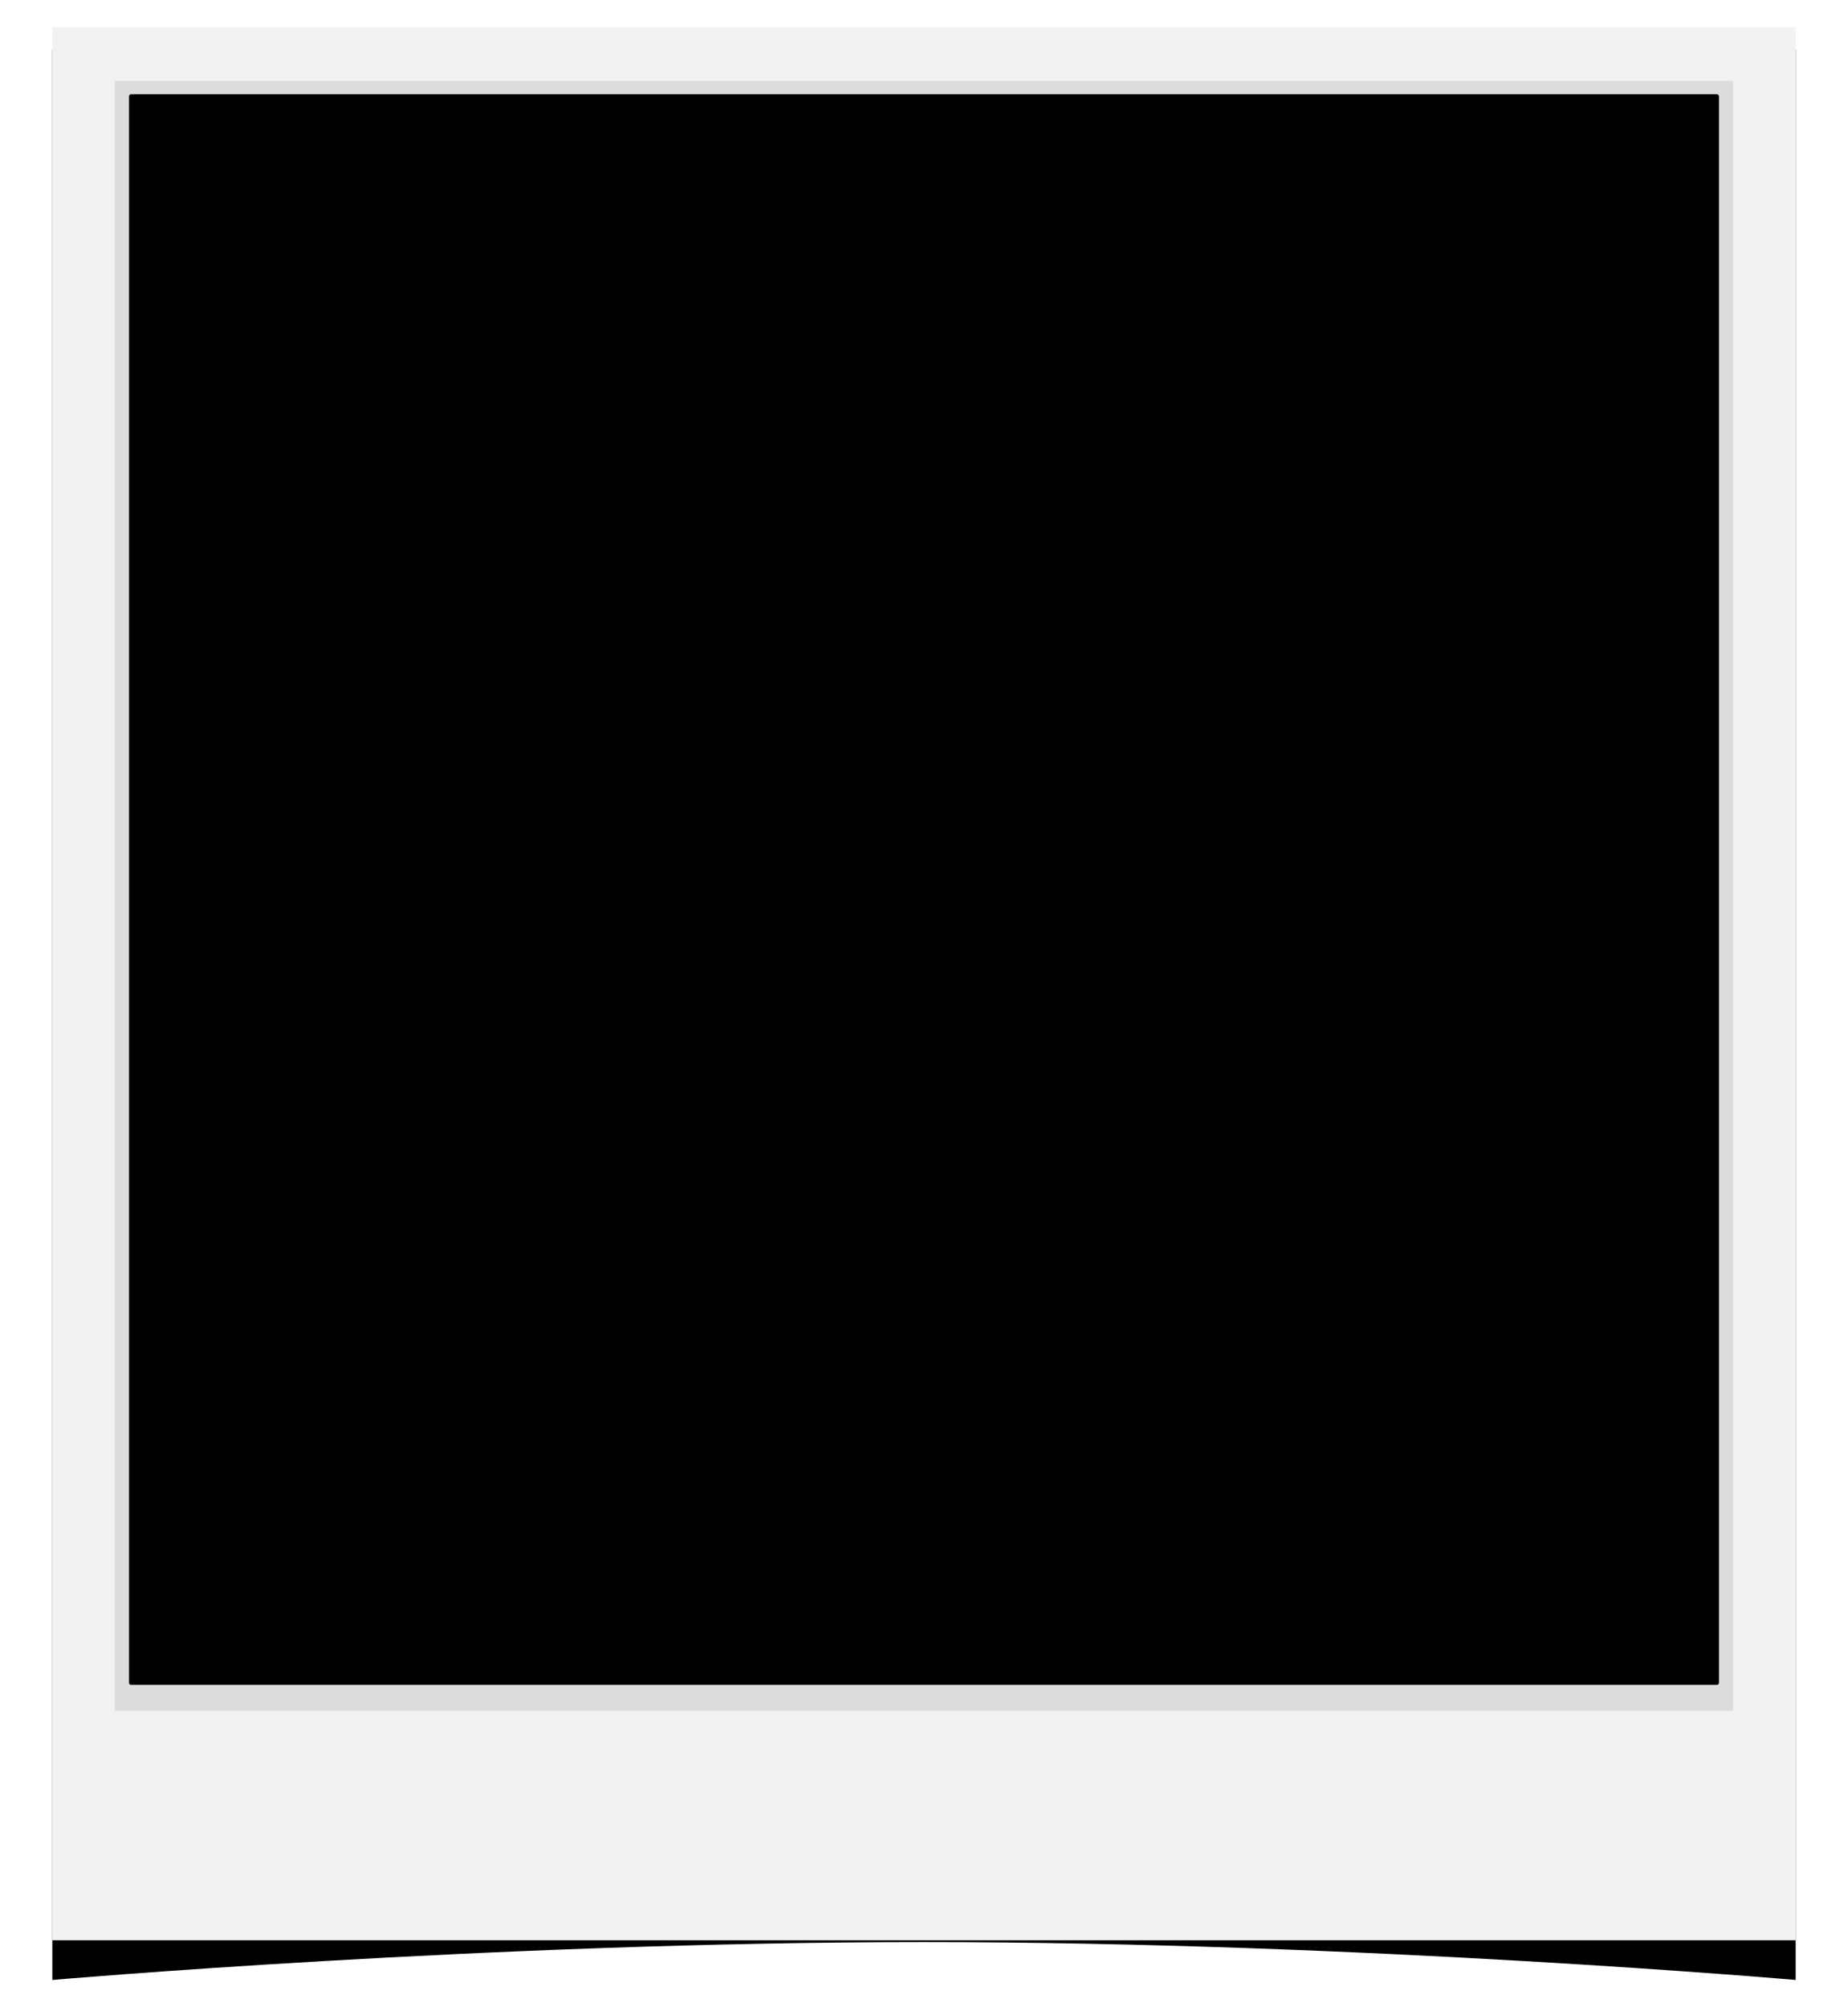
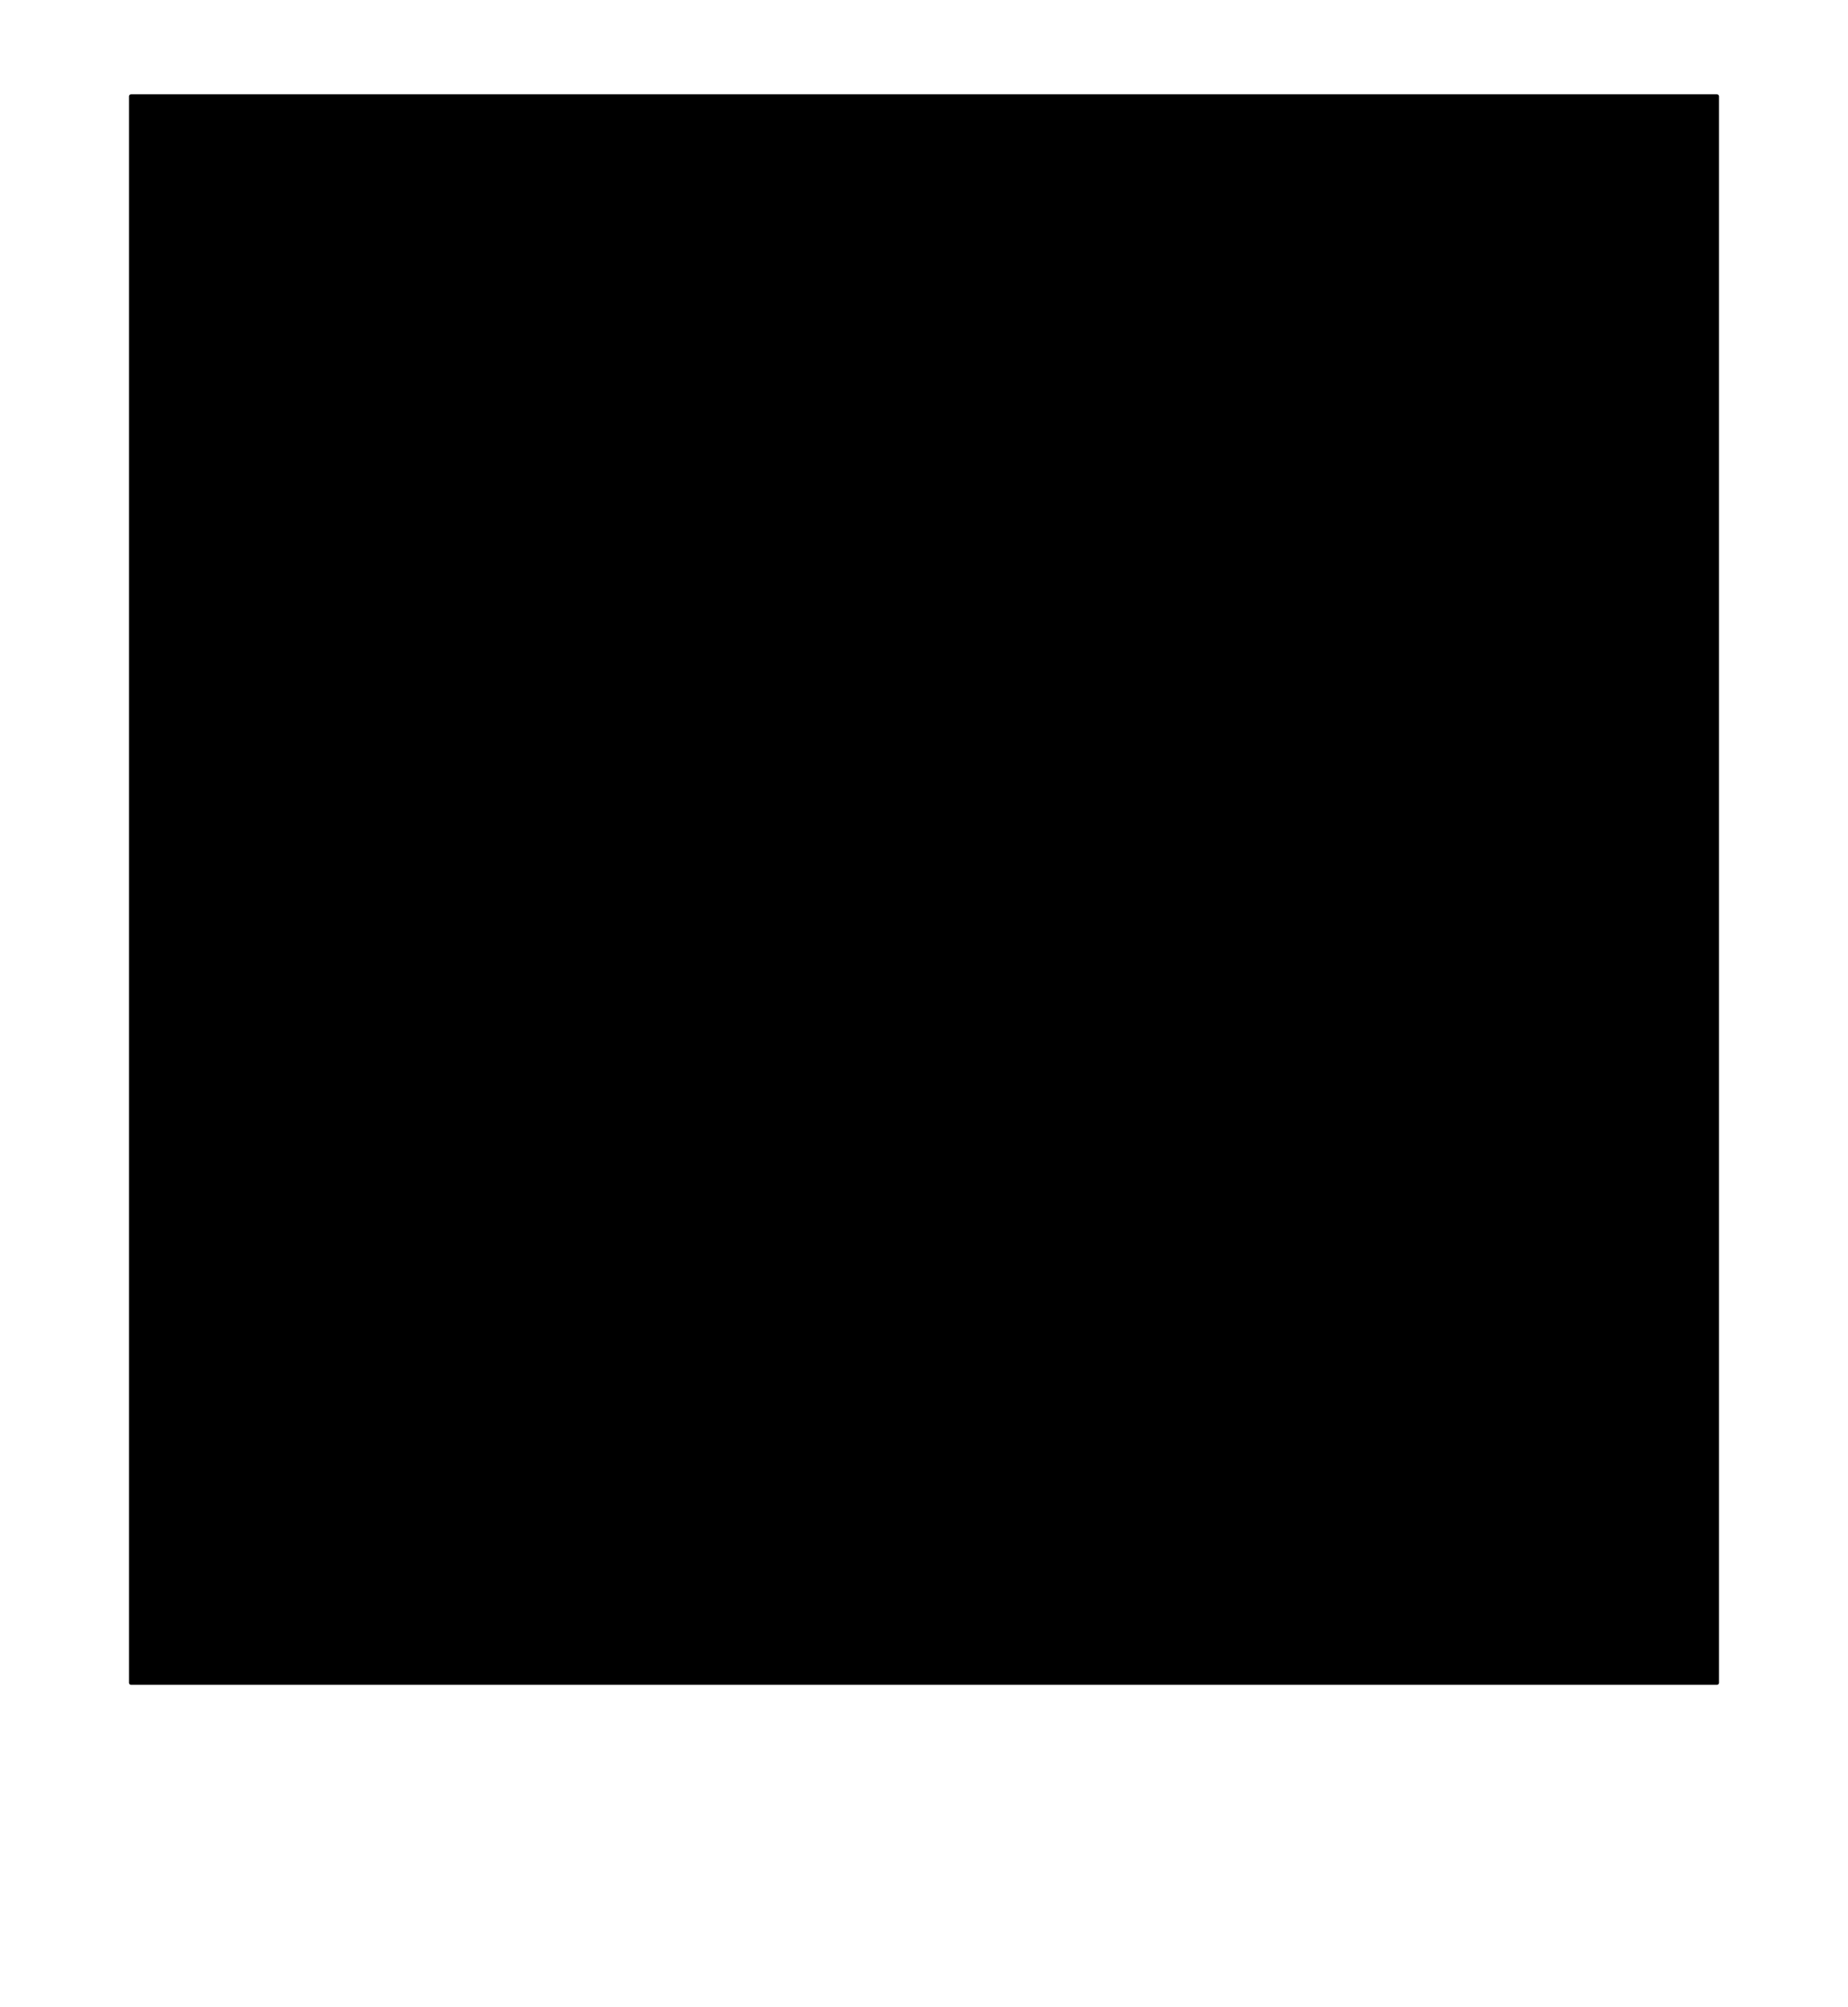
<svg xmlns="http://www.w3.org/2000/svg" viewBox="0 0 350 380" version="1.0">
  <defs>
    <filter id="a">
      <feGaussianBlur stdDeviation="3.478" />
    </filter>
  </defs>
-   <path d="M422.97 331.66h330.18v365.46s-82.55-7.17-165.09-7.17c-82.55 0-165.09 7.17-165.09 7.17V331.66z" filter="url(#a)" transform="translate(-413.06 -322.28)" />
-   <path fill="#f2f2f2" d="M9.91 5.15h330.18v362.18H9.91z" />
-   <path opacity=".556" fill="#ccc" d="M21.74 15.3h306.51v308.62H21.74z" />
  <path stroke-linejoin="round" stroke="#000" stroke-width=".782" d="M24.83 18.24h300.34v300.34H24.83z" />
</svg>